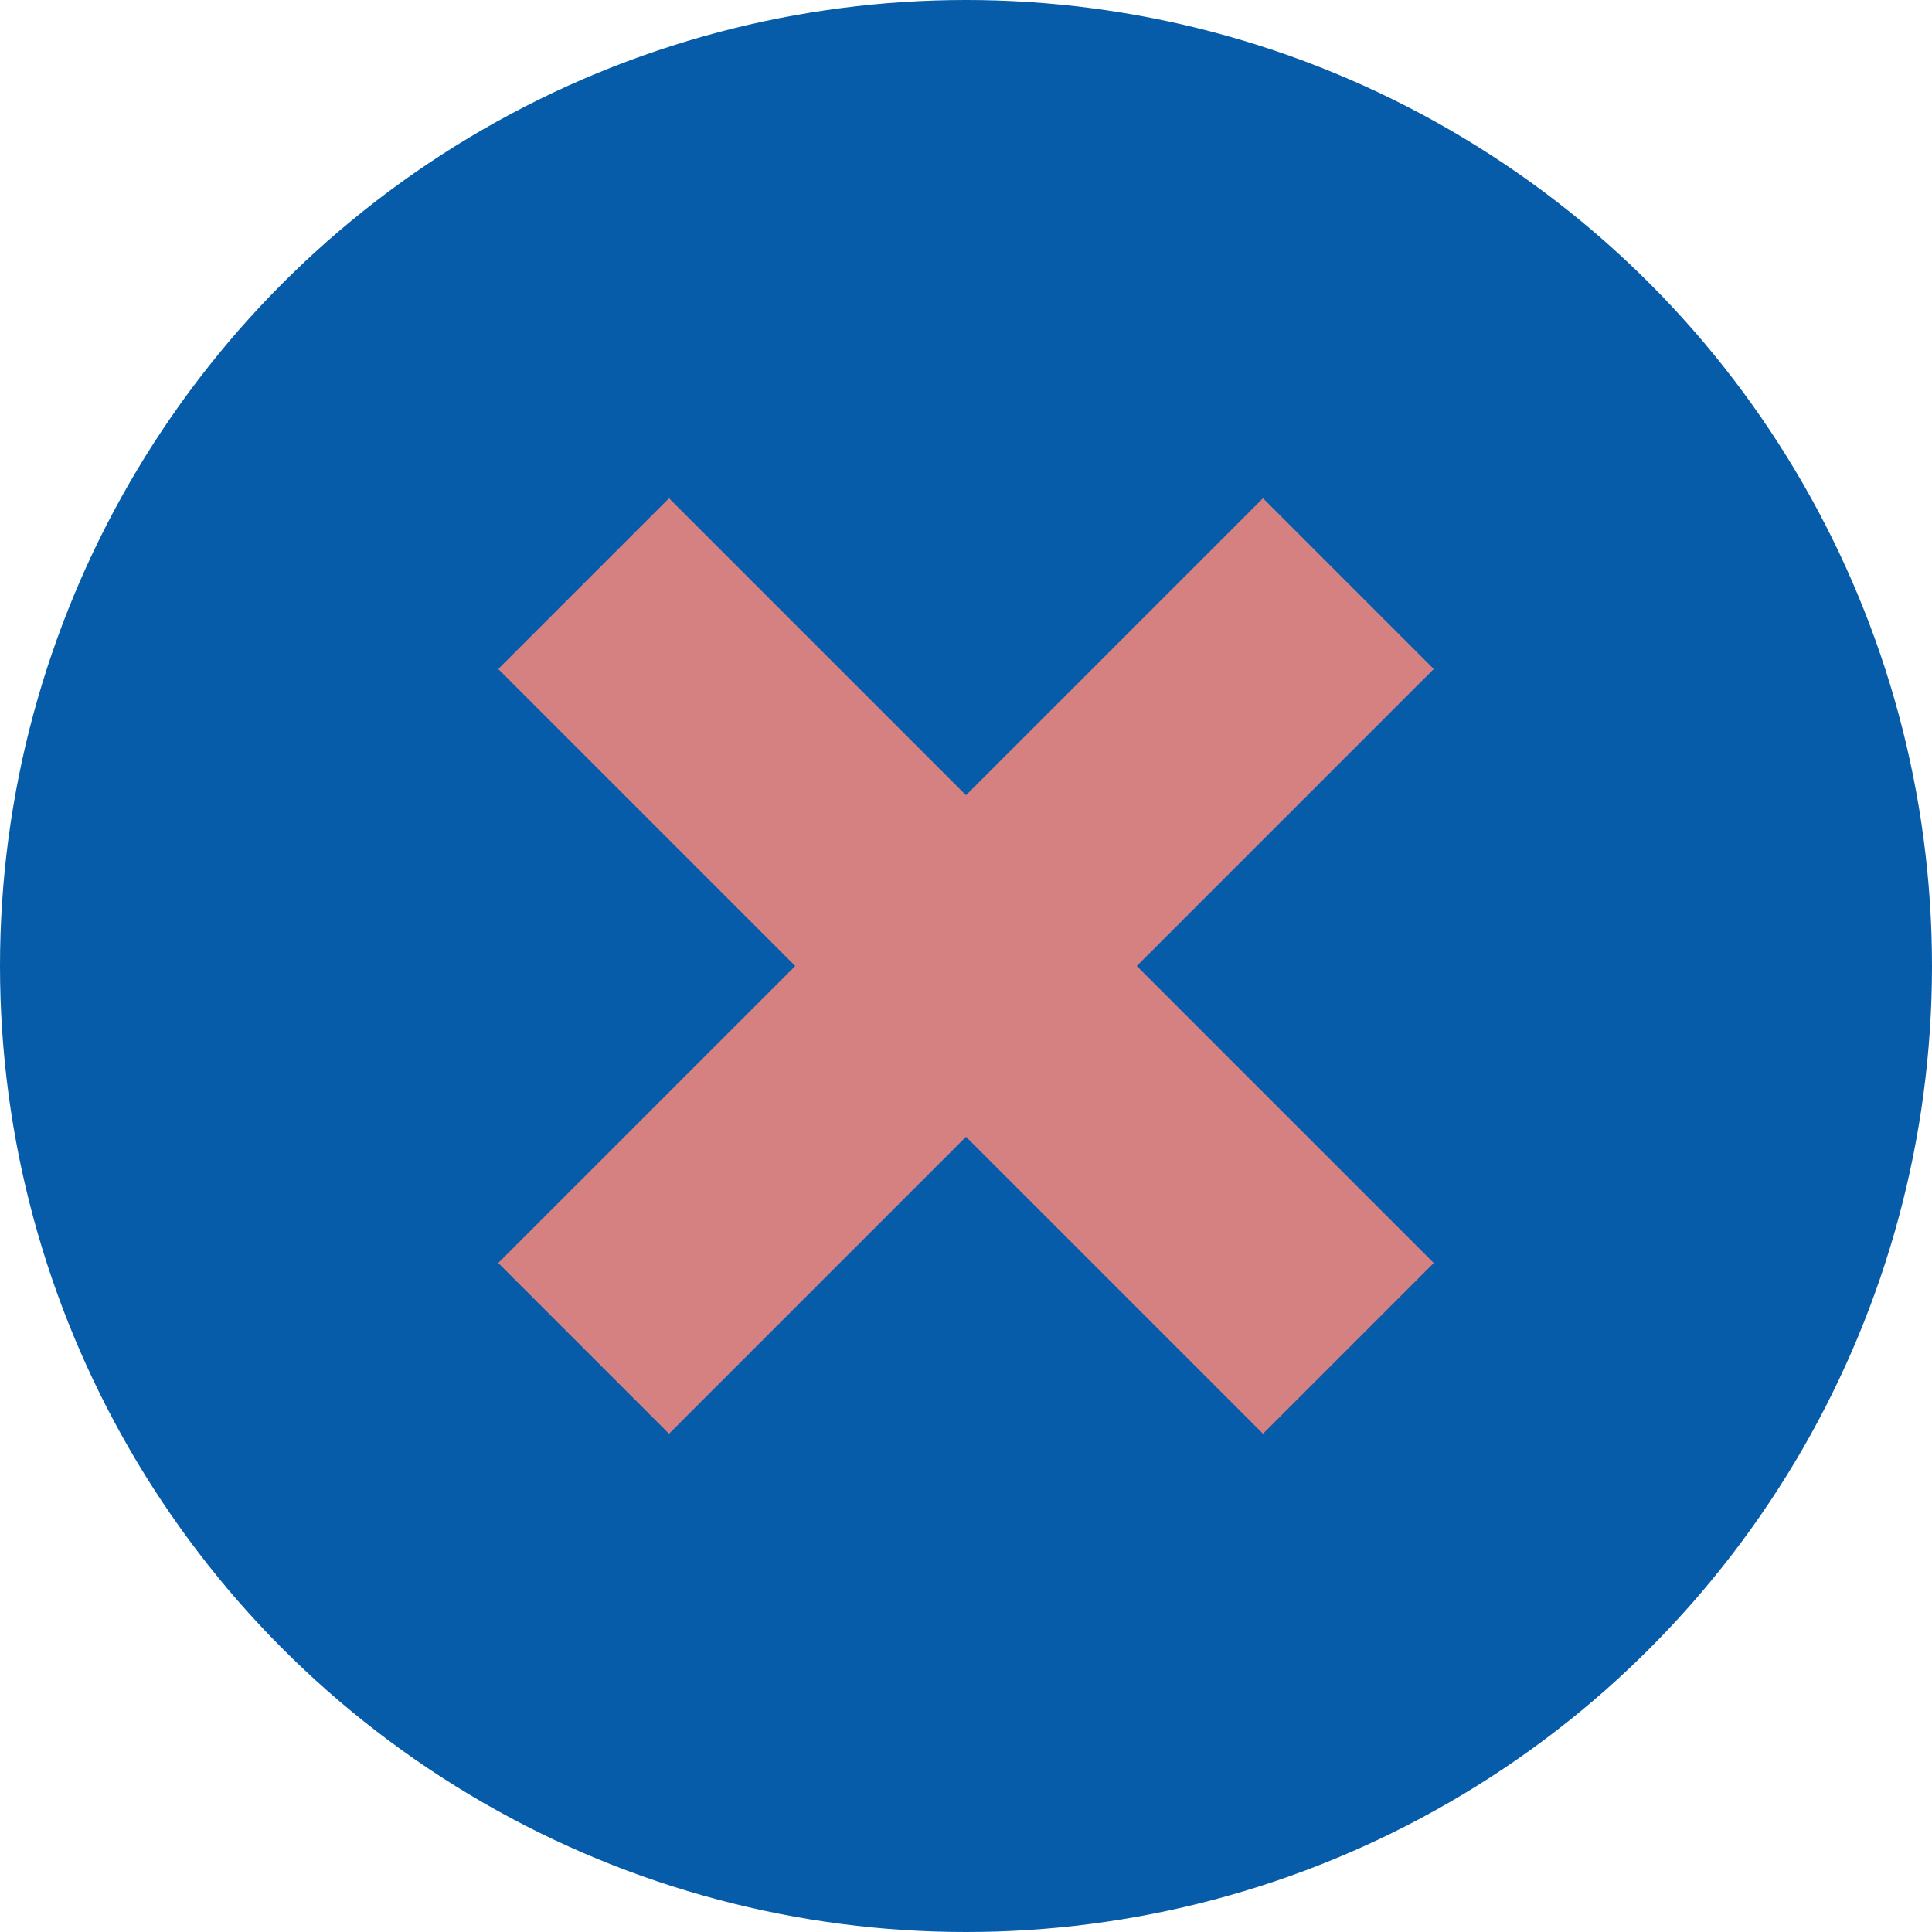
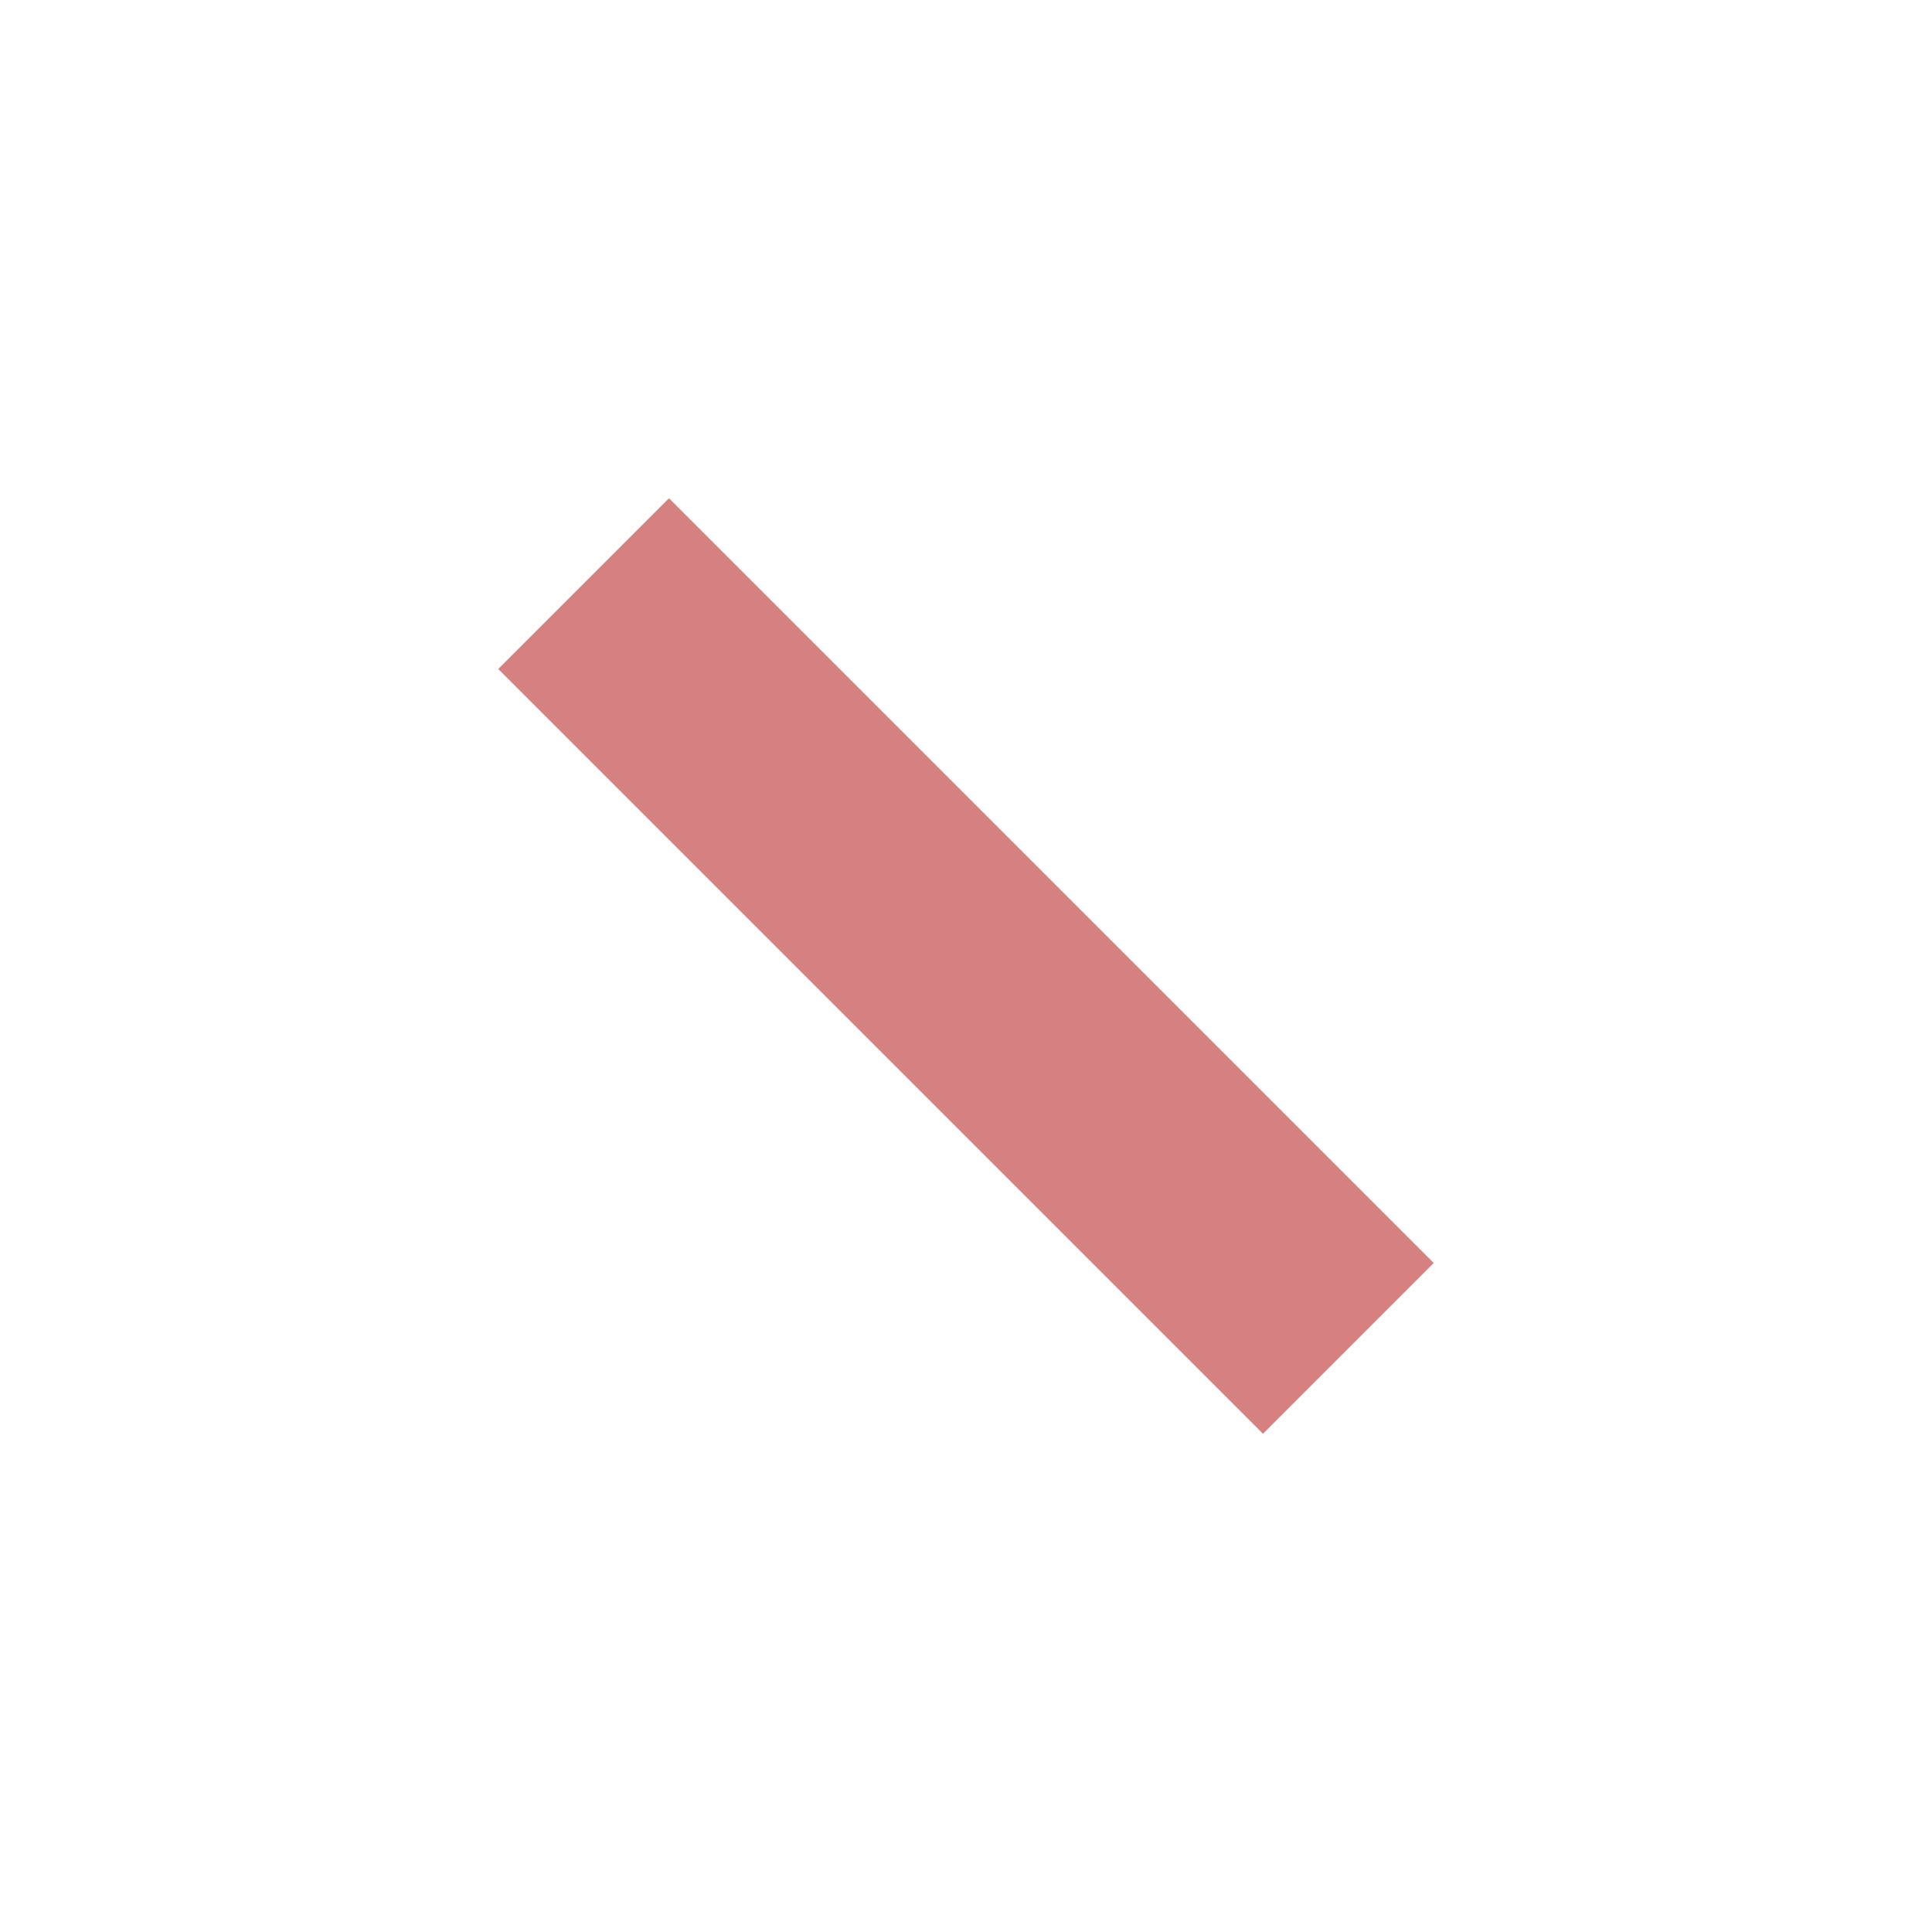
<svg xmlns="http://www.w3.org/2000/svg" width="48" height="48" viewBox="0 0 48 48">
  <g id="Group_851" data-name="Group 851" transform="translate(-844 -2206)">
-     <circle id="Ellipse_9" data-name="Ellipse 9" cx="24" cy="24" r="24" transform="translate(844 2206)" fill="#075caa" />
    <line id="Line_1" data-name="Line 1" x2="19" y2="19" transform="translate(858.5 2220.5)" fill="none" stroke="#d68181" stroke-width="6" />
-     <line id="Line_2" data-name="Line 2" y1="19" x2="19" transform="translate(858.5 2220.5)" fill="none" stroke="#d68181" stroke-width="6" />
  </g>
</svg>